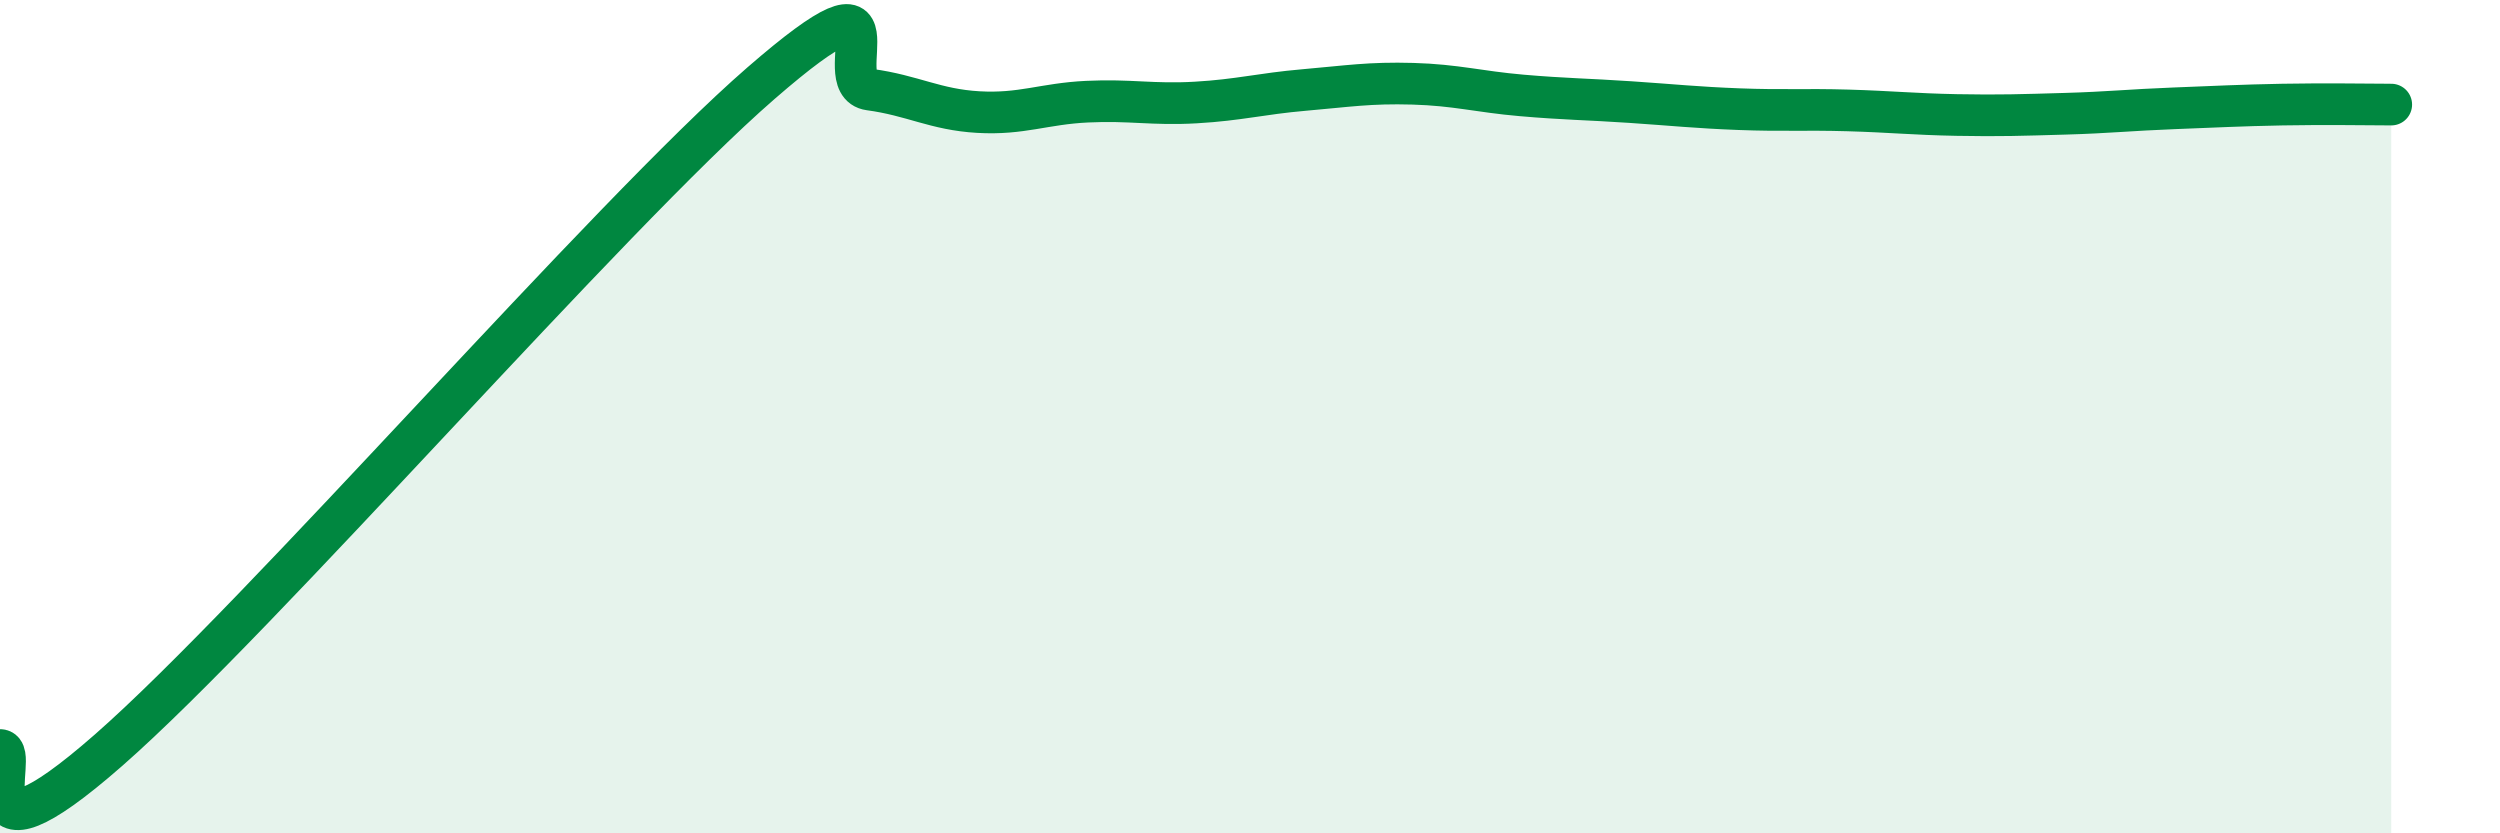
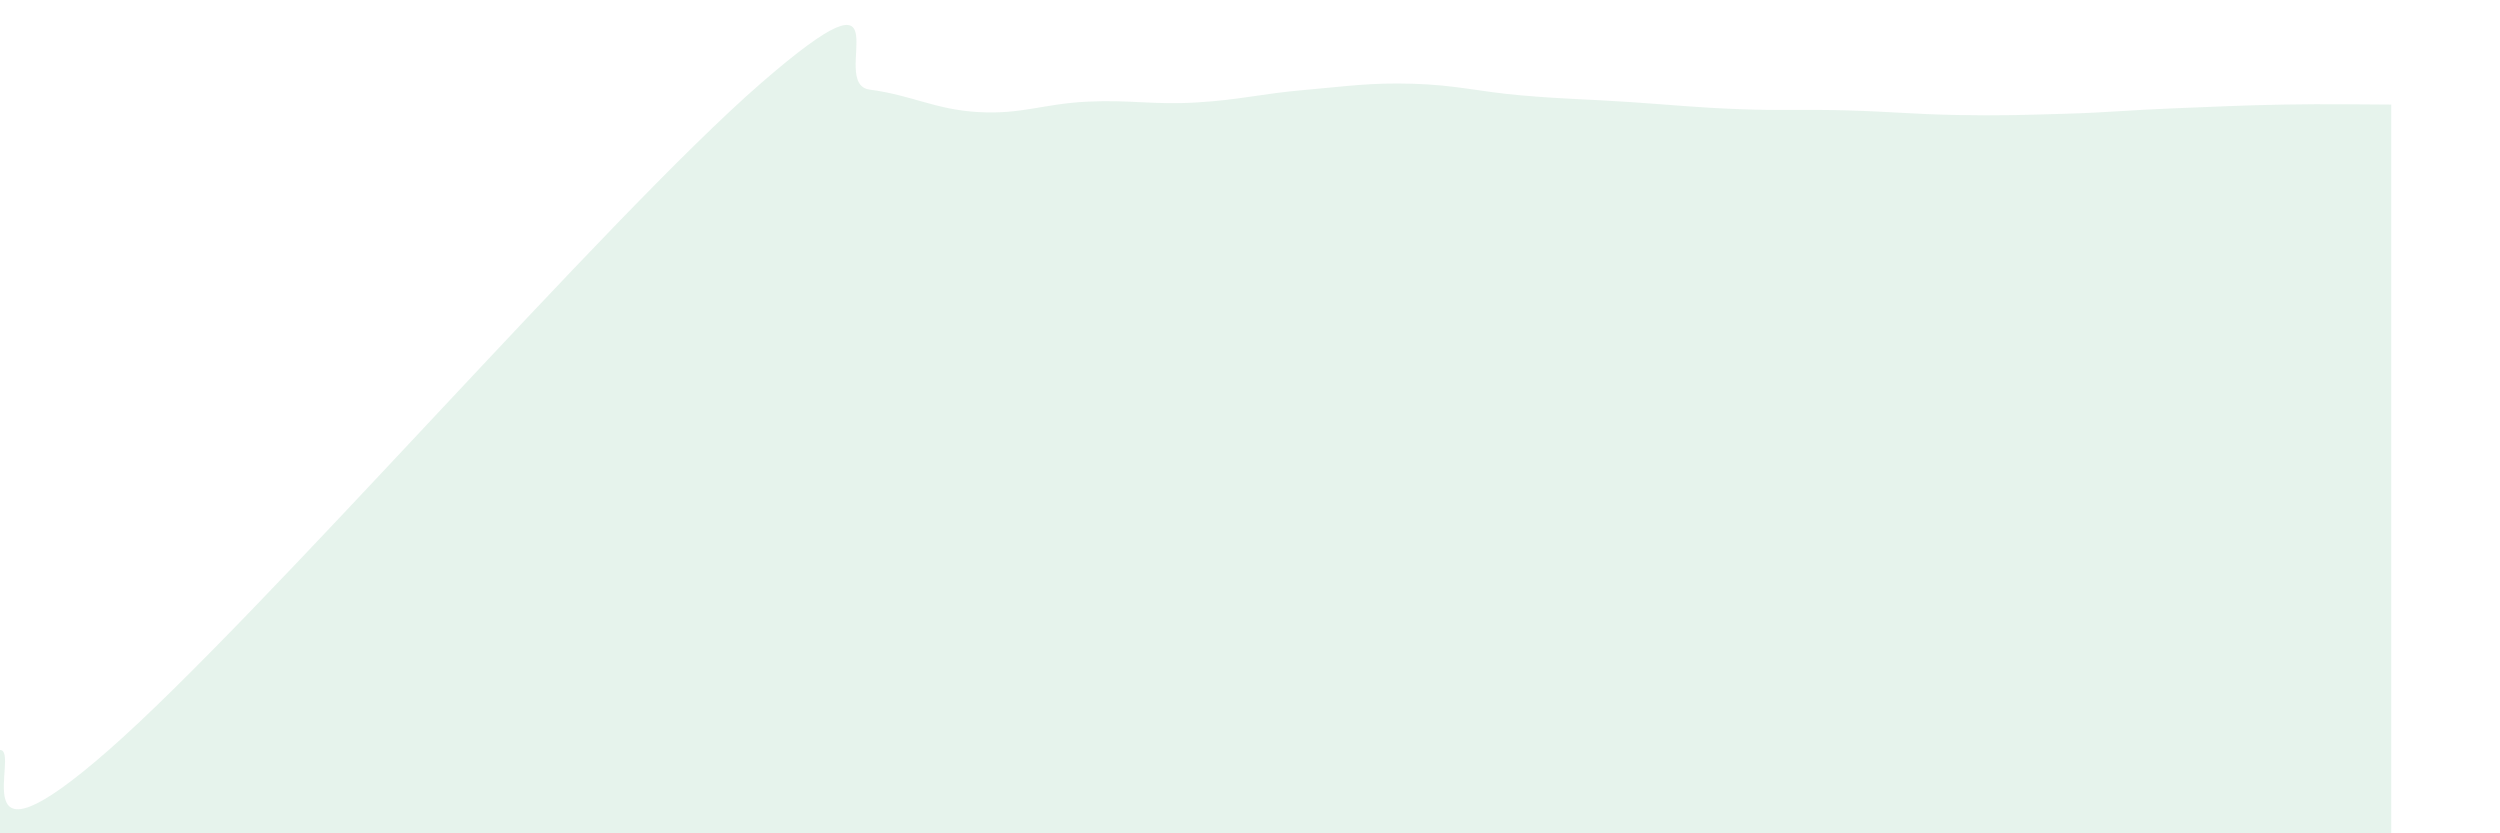
<svg xmlns="http://www.w3.org/2000/svg" width="60" height="20" viewBox="0 0 60 20">
  <path d="M 0,18 C 0.52,18 -1.04,21.2 2.61,18 C 6.26,14.8 14.61,5.17 18.26,2 C 21.91,-1.17 19.83,2.01 20.87,2.15 C 21.91,2.29 22.44,2.63 23.48,2.69 C 24.52,2.75 25.05,2.49 26.09,2.44 C 27.13,2.39 27.66,2.52 28.7,2.46 C 29.74,2.4 30.26,2.25 31.3,2.16 C 32.34,2.07 32.87,1.98 33.91,2.01 C 34.95,2.04 35.48,2.2 36.52,2.29 C 37.56,2.38 38.09,2.38 39.13,2.45 C 40.17,2.52 40.7,2.58 41.74,2.62 C 42.78,2.66 43.31,2.62 44.35,2.65 C 45.39,2.68 45.92,2.74 46.96,2.76 C 48,2.78 48.53,2.76 49.57,2.73 C 50.61,2.7 51.13,2.64 52.17,2.6 C 53.21,2.56 53.74,2.53 54.78,2.51 C 55.82,2.49 56.87,2.51 57.39,2.51L57.39 20L0 20Z" fill="#008740" opacity="0.1" stroke-linecap="round" stroke-linejoin="round" />
-   <path d="M 0,18 C 0.52,18 -1.04,21.2 2.61,18 C 6.26,14.8 14.61,5.17 18.26,2 C 21.91,-1.17 19.83,2.01 20.87,2.15 C 21.91,2.29 22.44,2.63 23.48,2.69 C 24.52,2.75 25.05,2.49 26.09,2.44 C 27.13,2.39 27.66,2.52 28.7,2.46 C 29.74,2.4 30.26,2.25 31.3,2.16 C 32.34,2.07 32.87,1.98 33.91,2.01 C 34.95,2.04 35.48,2.2 36.52,2.29 C 37.56,2.38 38.09,2.38 39.13,2.45 C 40.17,2.52 40.7,2.58 41.74,2.62 C 42.78,2.66 43.31,2.62 44.35,2.65 C 45.39,2.68 45.92,2.74 46.96,2.76 C 48,2.78 48.53,2.76 49.57,2.73 C 50.61,2.7 51.13,2.64 52.17,2.6 C 53.21,2.56 53.74,2.53 54.78,2.51 C 55.82,2.49 56.87,2.51 57.39,2.51" stroke="#008740" stroke-width="1" fill="none" stroke-linecap="round" stroke-linejoin="round" />
</svg>